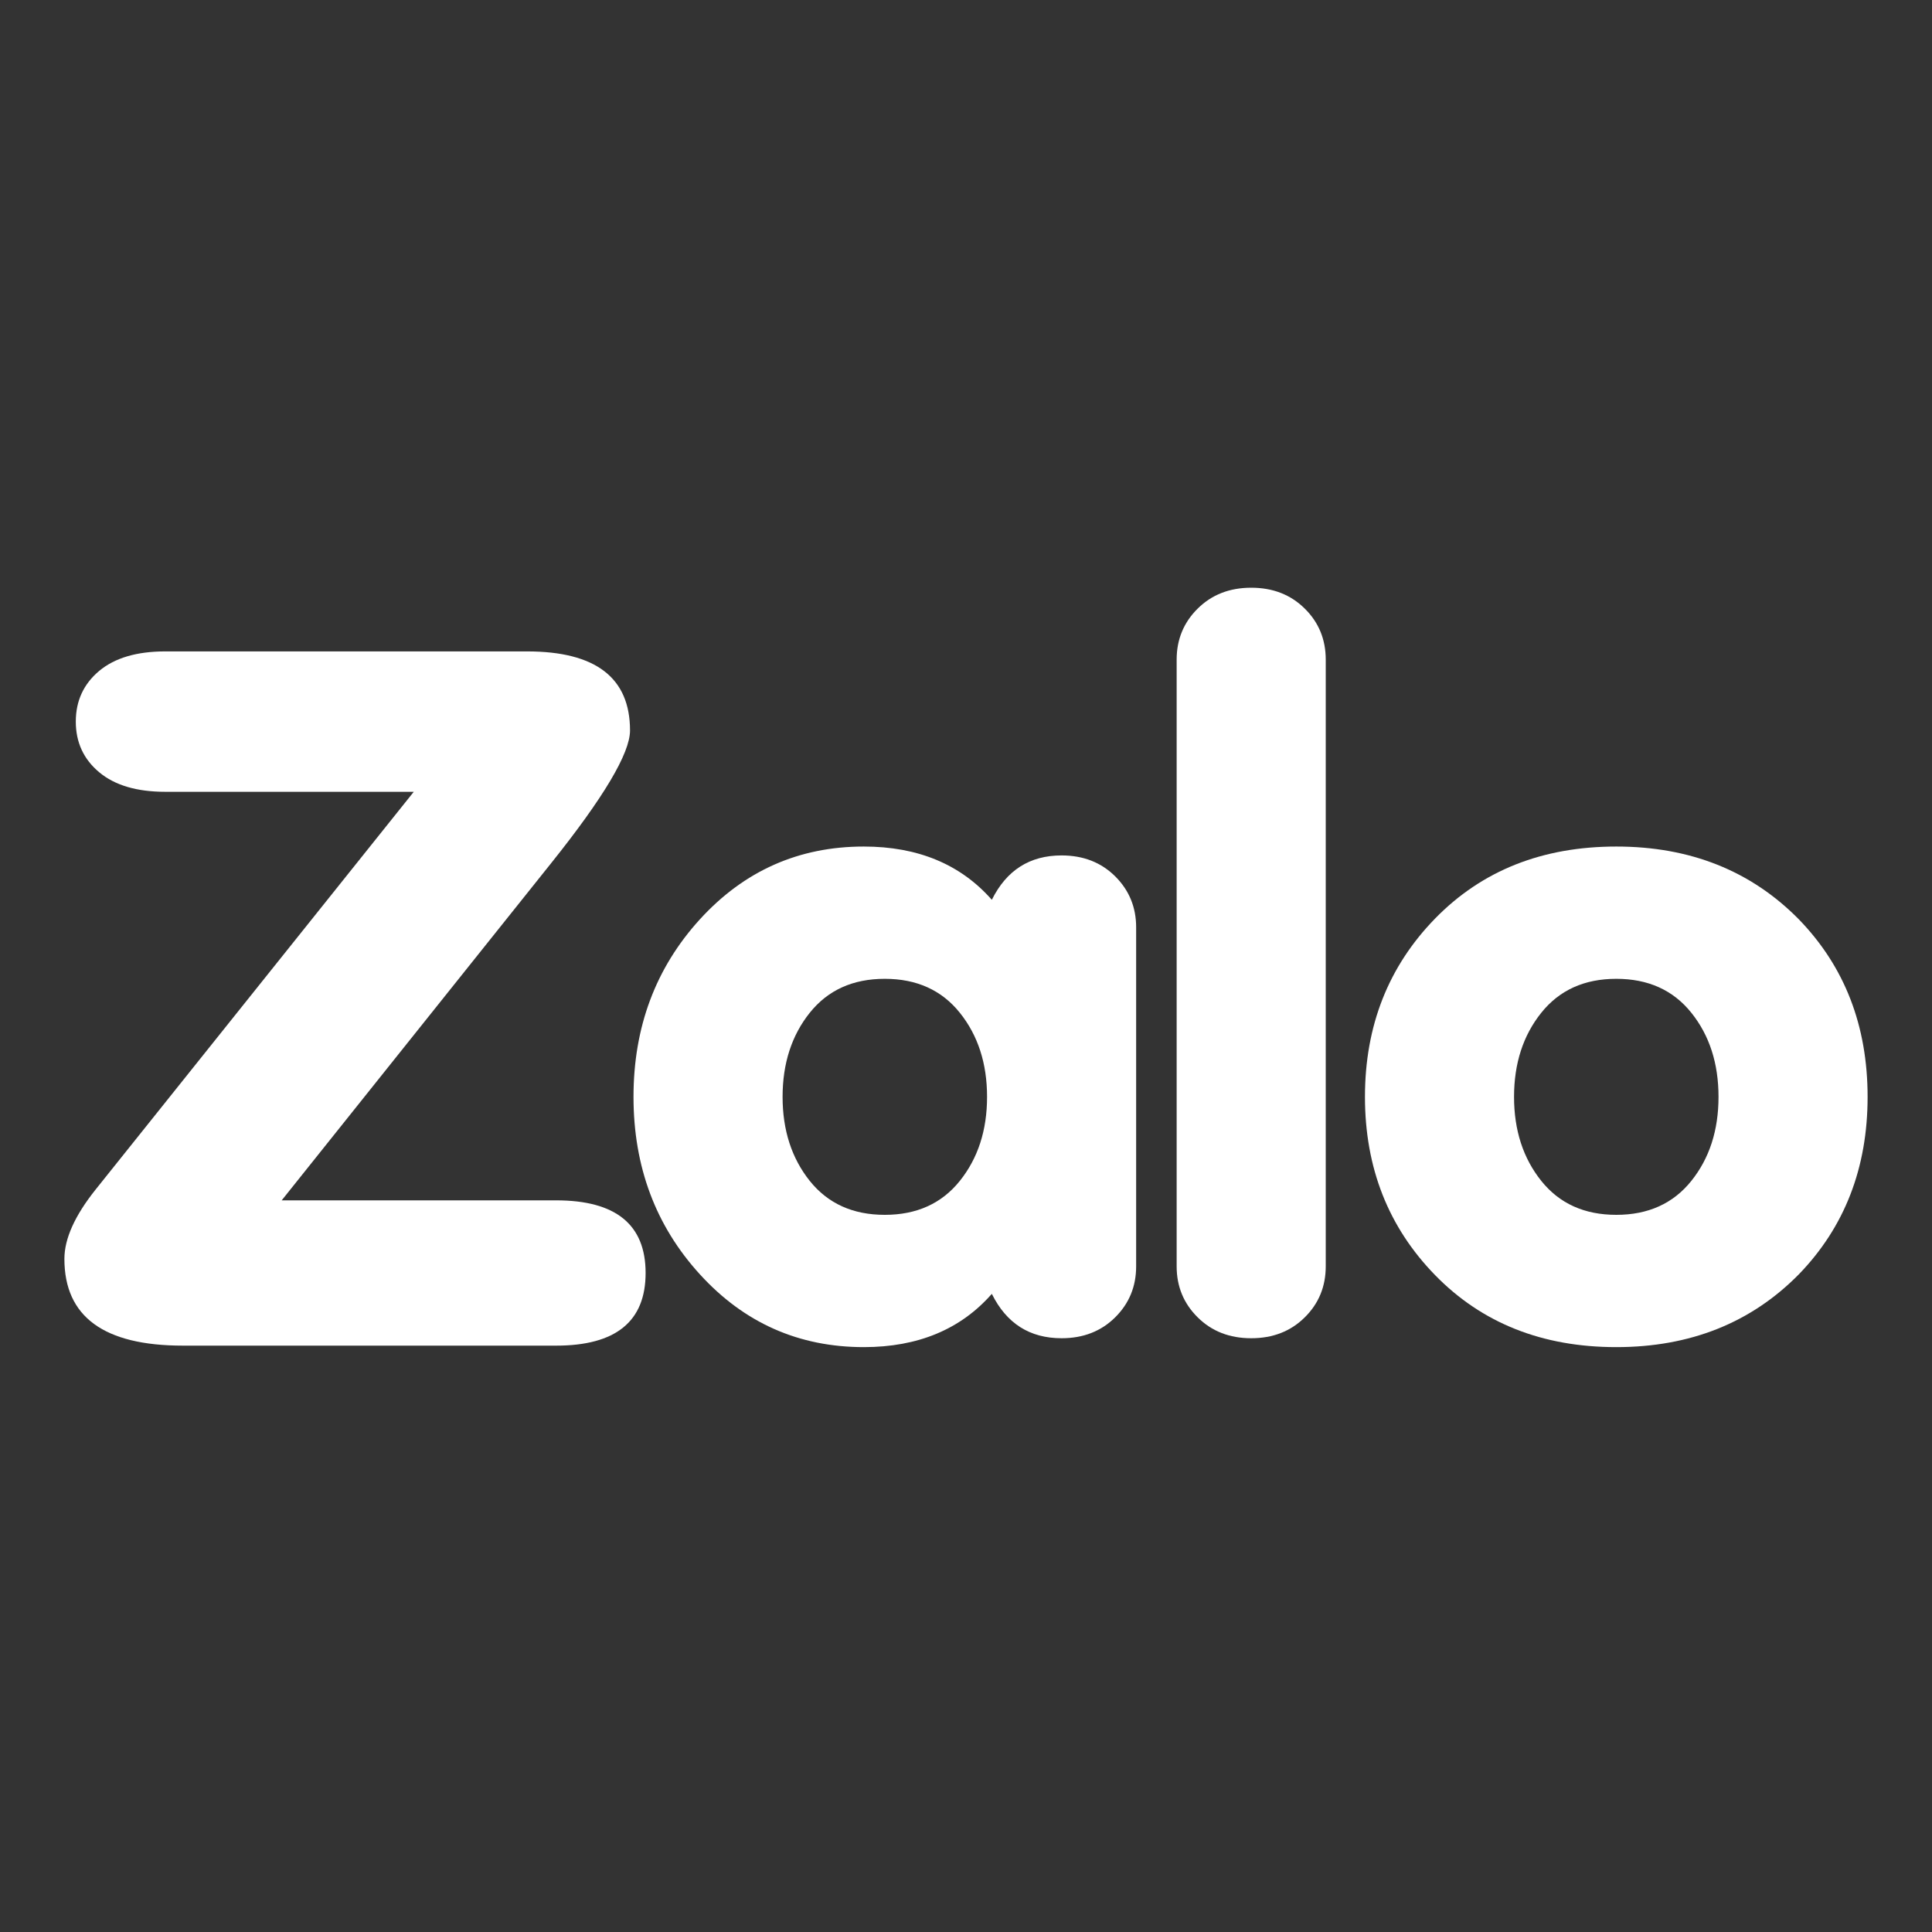
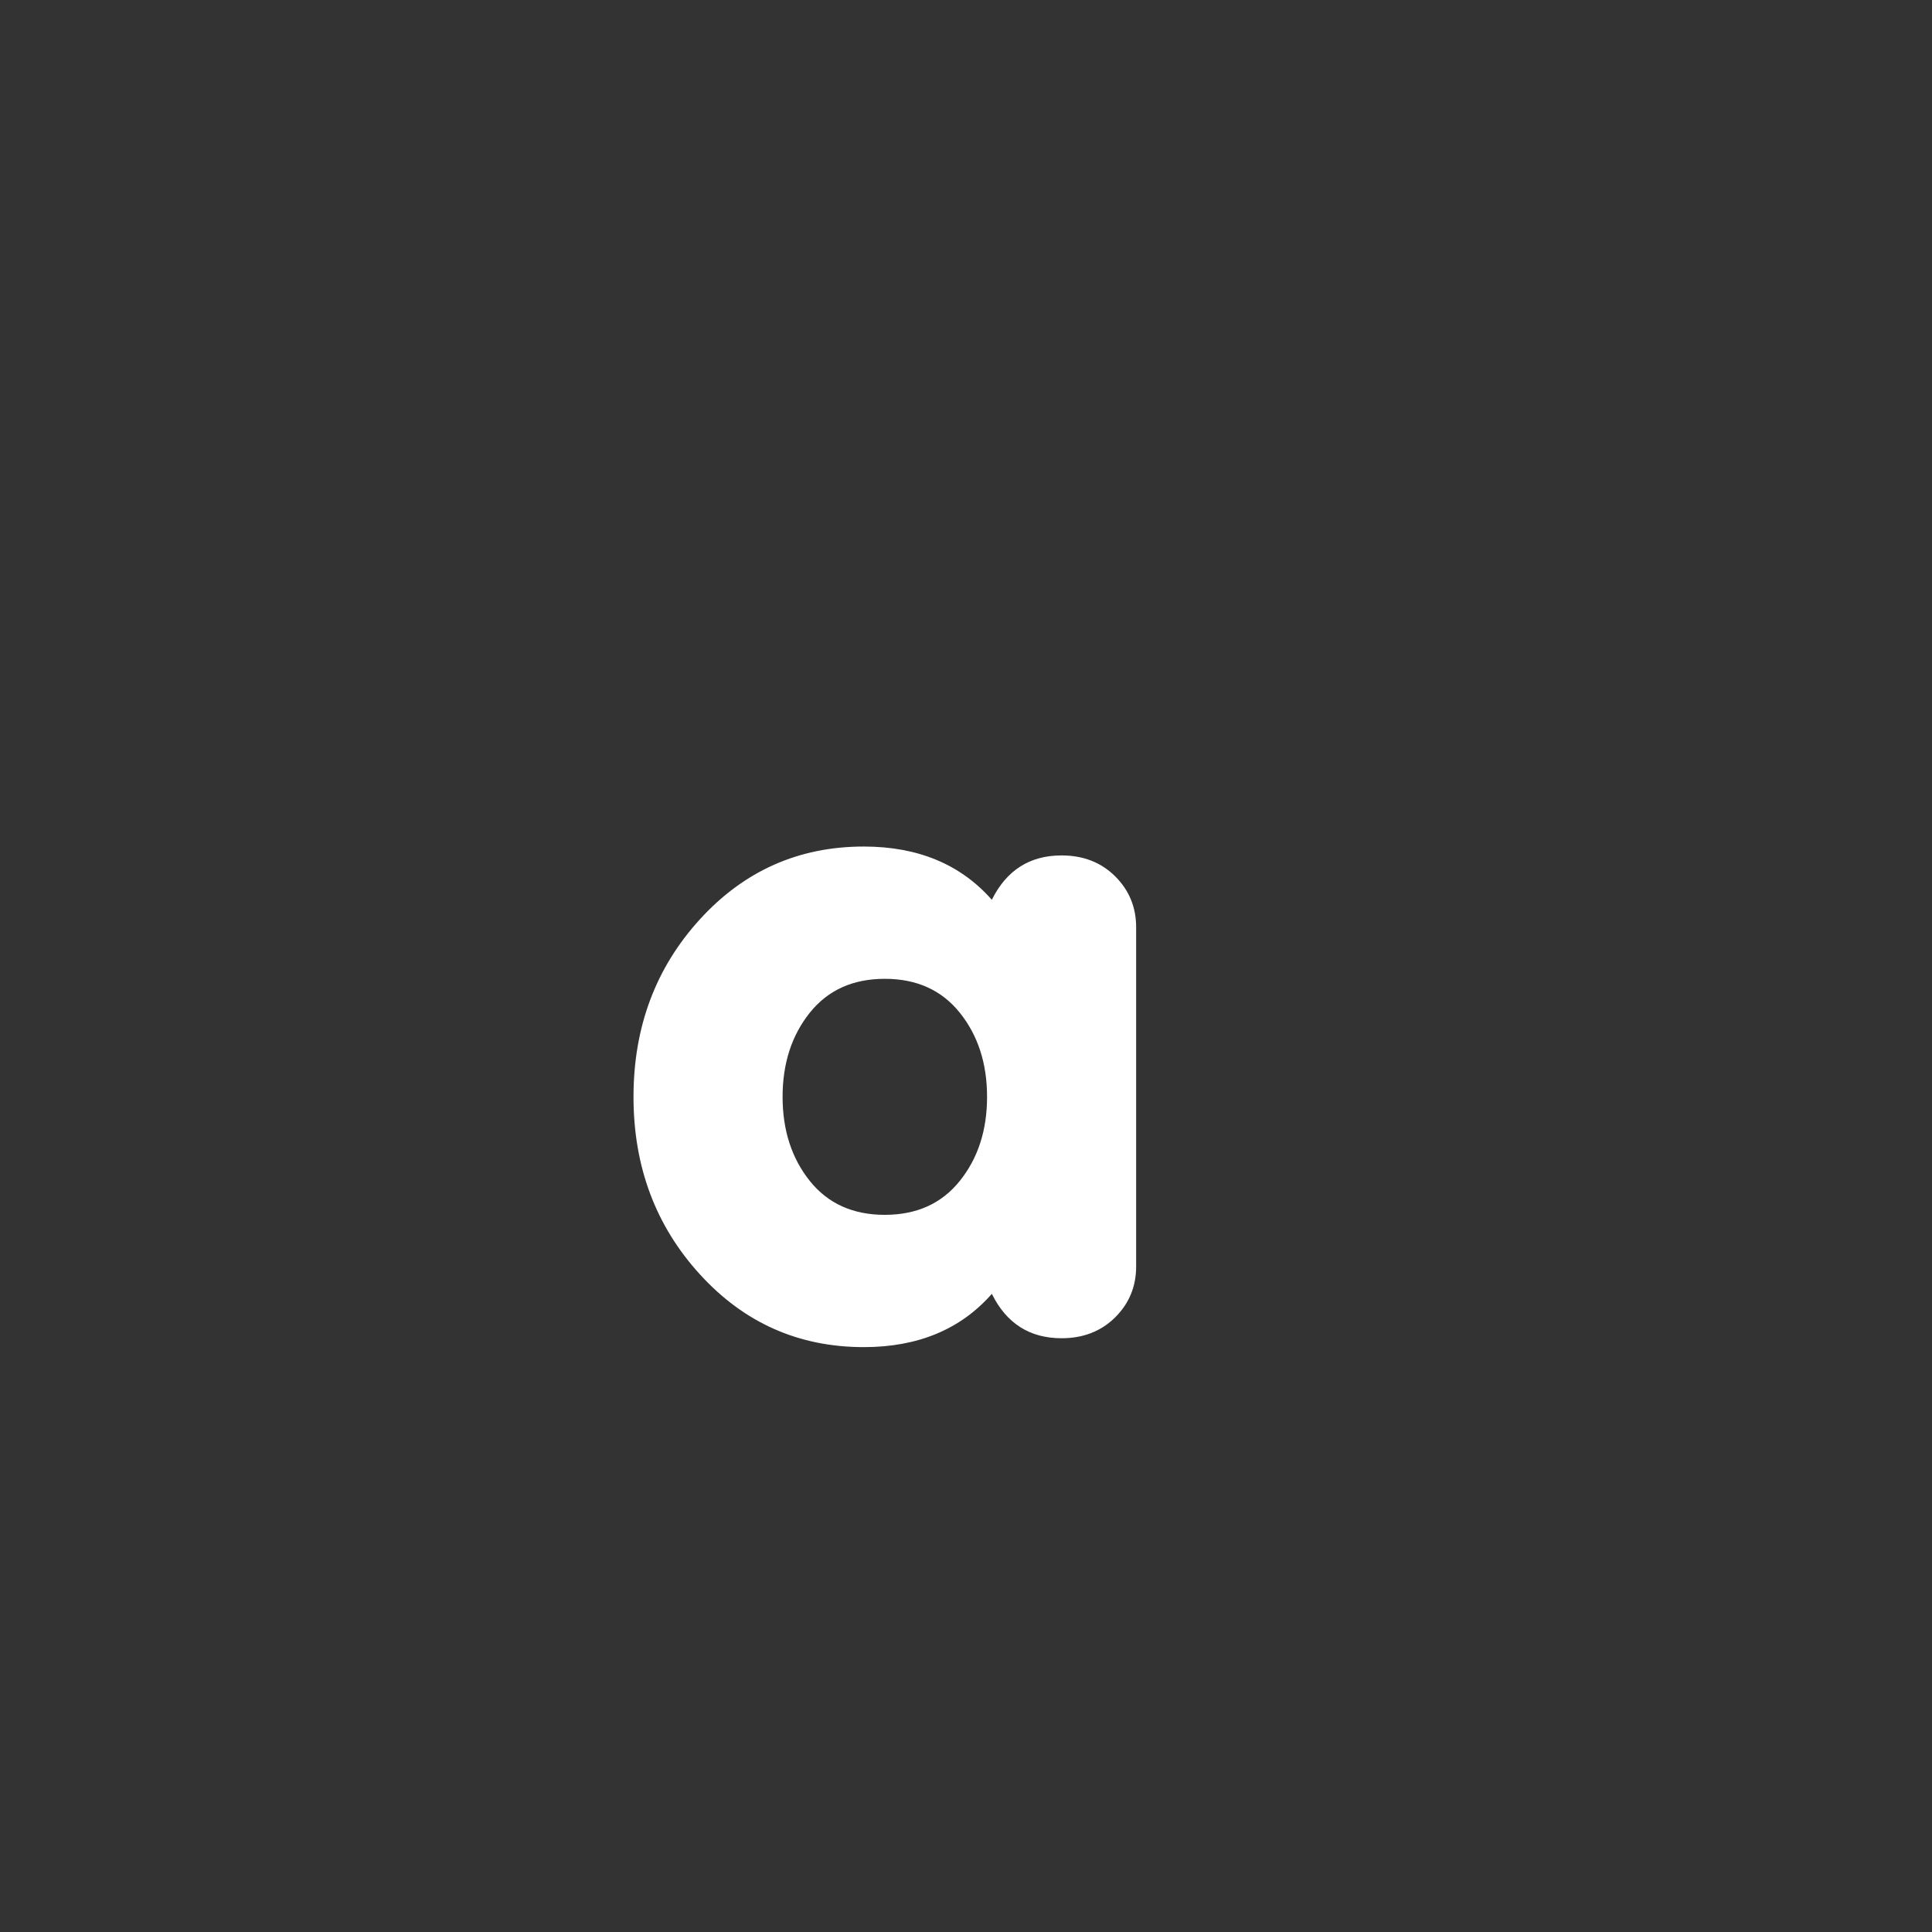
<svg xmlns="http://www.w3.org/2000/svg" width="30" height="30" viewBox="0 0 30 30" fill="none">
  <rect x="0" y="0" width="30" height="30" fill="#333333" stroke="none" />
  <path d="M17.316 13.607C17.098 13.391 16.821 13.283 16.484 13.283C15.99 13.283 15.629 13.513 15.401 13.972C14.916 13.421 14.253 13.145 13.413 13.145C12.404 13.145 11.555 13.522 10.868 14.275C10.181 15.029 9.837 15.948 9.837 17.032C9.837 18.116 10.181 19.035 10.868 19.788C11.555 20.542 12.404 20.918 13.413 20.918C14.253 20.918 14.916 20.643 15.401 20.091C15.629 20.551 15.99 20.78 16.484 20.78C16.821 20.78 17.098 20.672 17.316 20.456C17.533 20.241 17.642 19.977 17.642 19.664V14.399C17.642 14.087 17.533 13.823 17.316 13.607ZM14.904 18.337C14.622 18.689 14.233 18.864 13.739 18.864C13.244 18.864 12.856 18.689 12.574 18.337C12.293 17.985 12.152 17.55 12.152 17.032C12.152 16.513 12.293 16.078 12.574 15.726C12.856 15.374 13.244 15.199 13.739 15.199C14.233 15.199 14.622 15.374 14.904 15.726C15.186 16.078 15.327 16.513 15.327 17.032C15.327 17.55 15.186 17.985 14.904 18.337Z" fill="white" />
-   <path d="M20.26 20.456C20.042 20.672 19.765 20.78 19.429 20.78C19.093 20.78 18.816 20.672 18.598 20.456C18.38 20.241 18.271 19.976 18.271 19.664V10.242C18.271 9.93 18.38 9.665 18.598 9.45C18.816 9.234 19.093 9.126 19.429 9.126C19.765 9.126 20.042 9.234 20.26 9.45C20.478 9.665 20.586 9.93 20.586 10.242V19.664C20.586 19.976 20.478 20.241 20.26 20.456Z" fill="white" />
-   <path d="M27.932 14.275C27.19 13.522 26.245 13.145 25.098 13.145C23.95 13.145 23.013 13.517 22.286 14.261C21.559 15.006 21.195 15.929 21.195 17.032C21.195 18.134 21.559 19.057 22.286 19.802C23.013 20.546 23.95 20.918 25.098 20.918C26.245 20.918 27.19 20.541 27.932 19.788C28.644 19.053 29 18.134 29 17.032C29 15.929 28.645 15.01 27.932 14.275ZM26.263 18.337C25.981 18.689 25.592 18.864 25.098 18.864C24.603 18.864 24.215 18.689 23.933 18.337C23.651 17.985 23.51 17.55 23.51 17.032C23.51 16.513 23.651 16.078 23.933 15.726C24.215 15.374 24.603 15.199 25.098 15.199C25.592 15.199 25.981 15.374 26.263 15.726C26.545 16.078 26.685 16.513 26.685 17.032C26.685 17.55 26.545 17.985 26.263 18.337Z" fill="white" />
-   <path d="M8.556 13.406C9.373 12.385 9.783 11.697 9.783 11.343C9.783 10.524 9.25 10.115 8.185 10.115H2.566C2.124 10.115 1.783 10.216 1.541 10.417C1.299 10.62 1.177 10.882 1.177 11.205C1.177 11.528 1.299 11.79 1.541 11.992C1.783 12.194 2.124 12.295 2.566 12.295H6.425L1.484 18.472C1.161 18.877 1 19.235 1 19.548C1 20.446 1.614 20.895 2.84 20.895H8.636C9.562 20.895 10.025 20.519 10.025 19.767C10.025 19.015 9.562 18.639 8.636 18.639H4.374L8.556 13.406Z" fill="white" />
</svg>